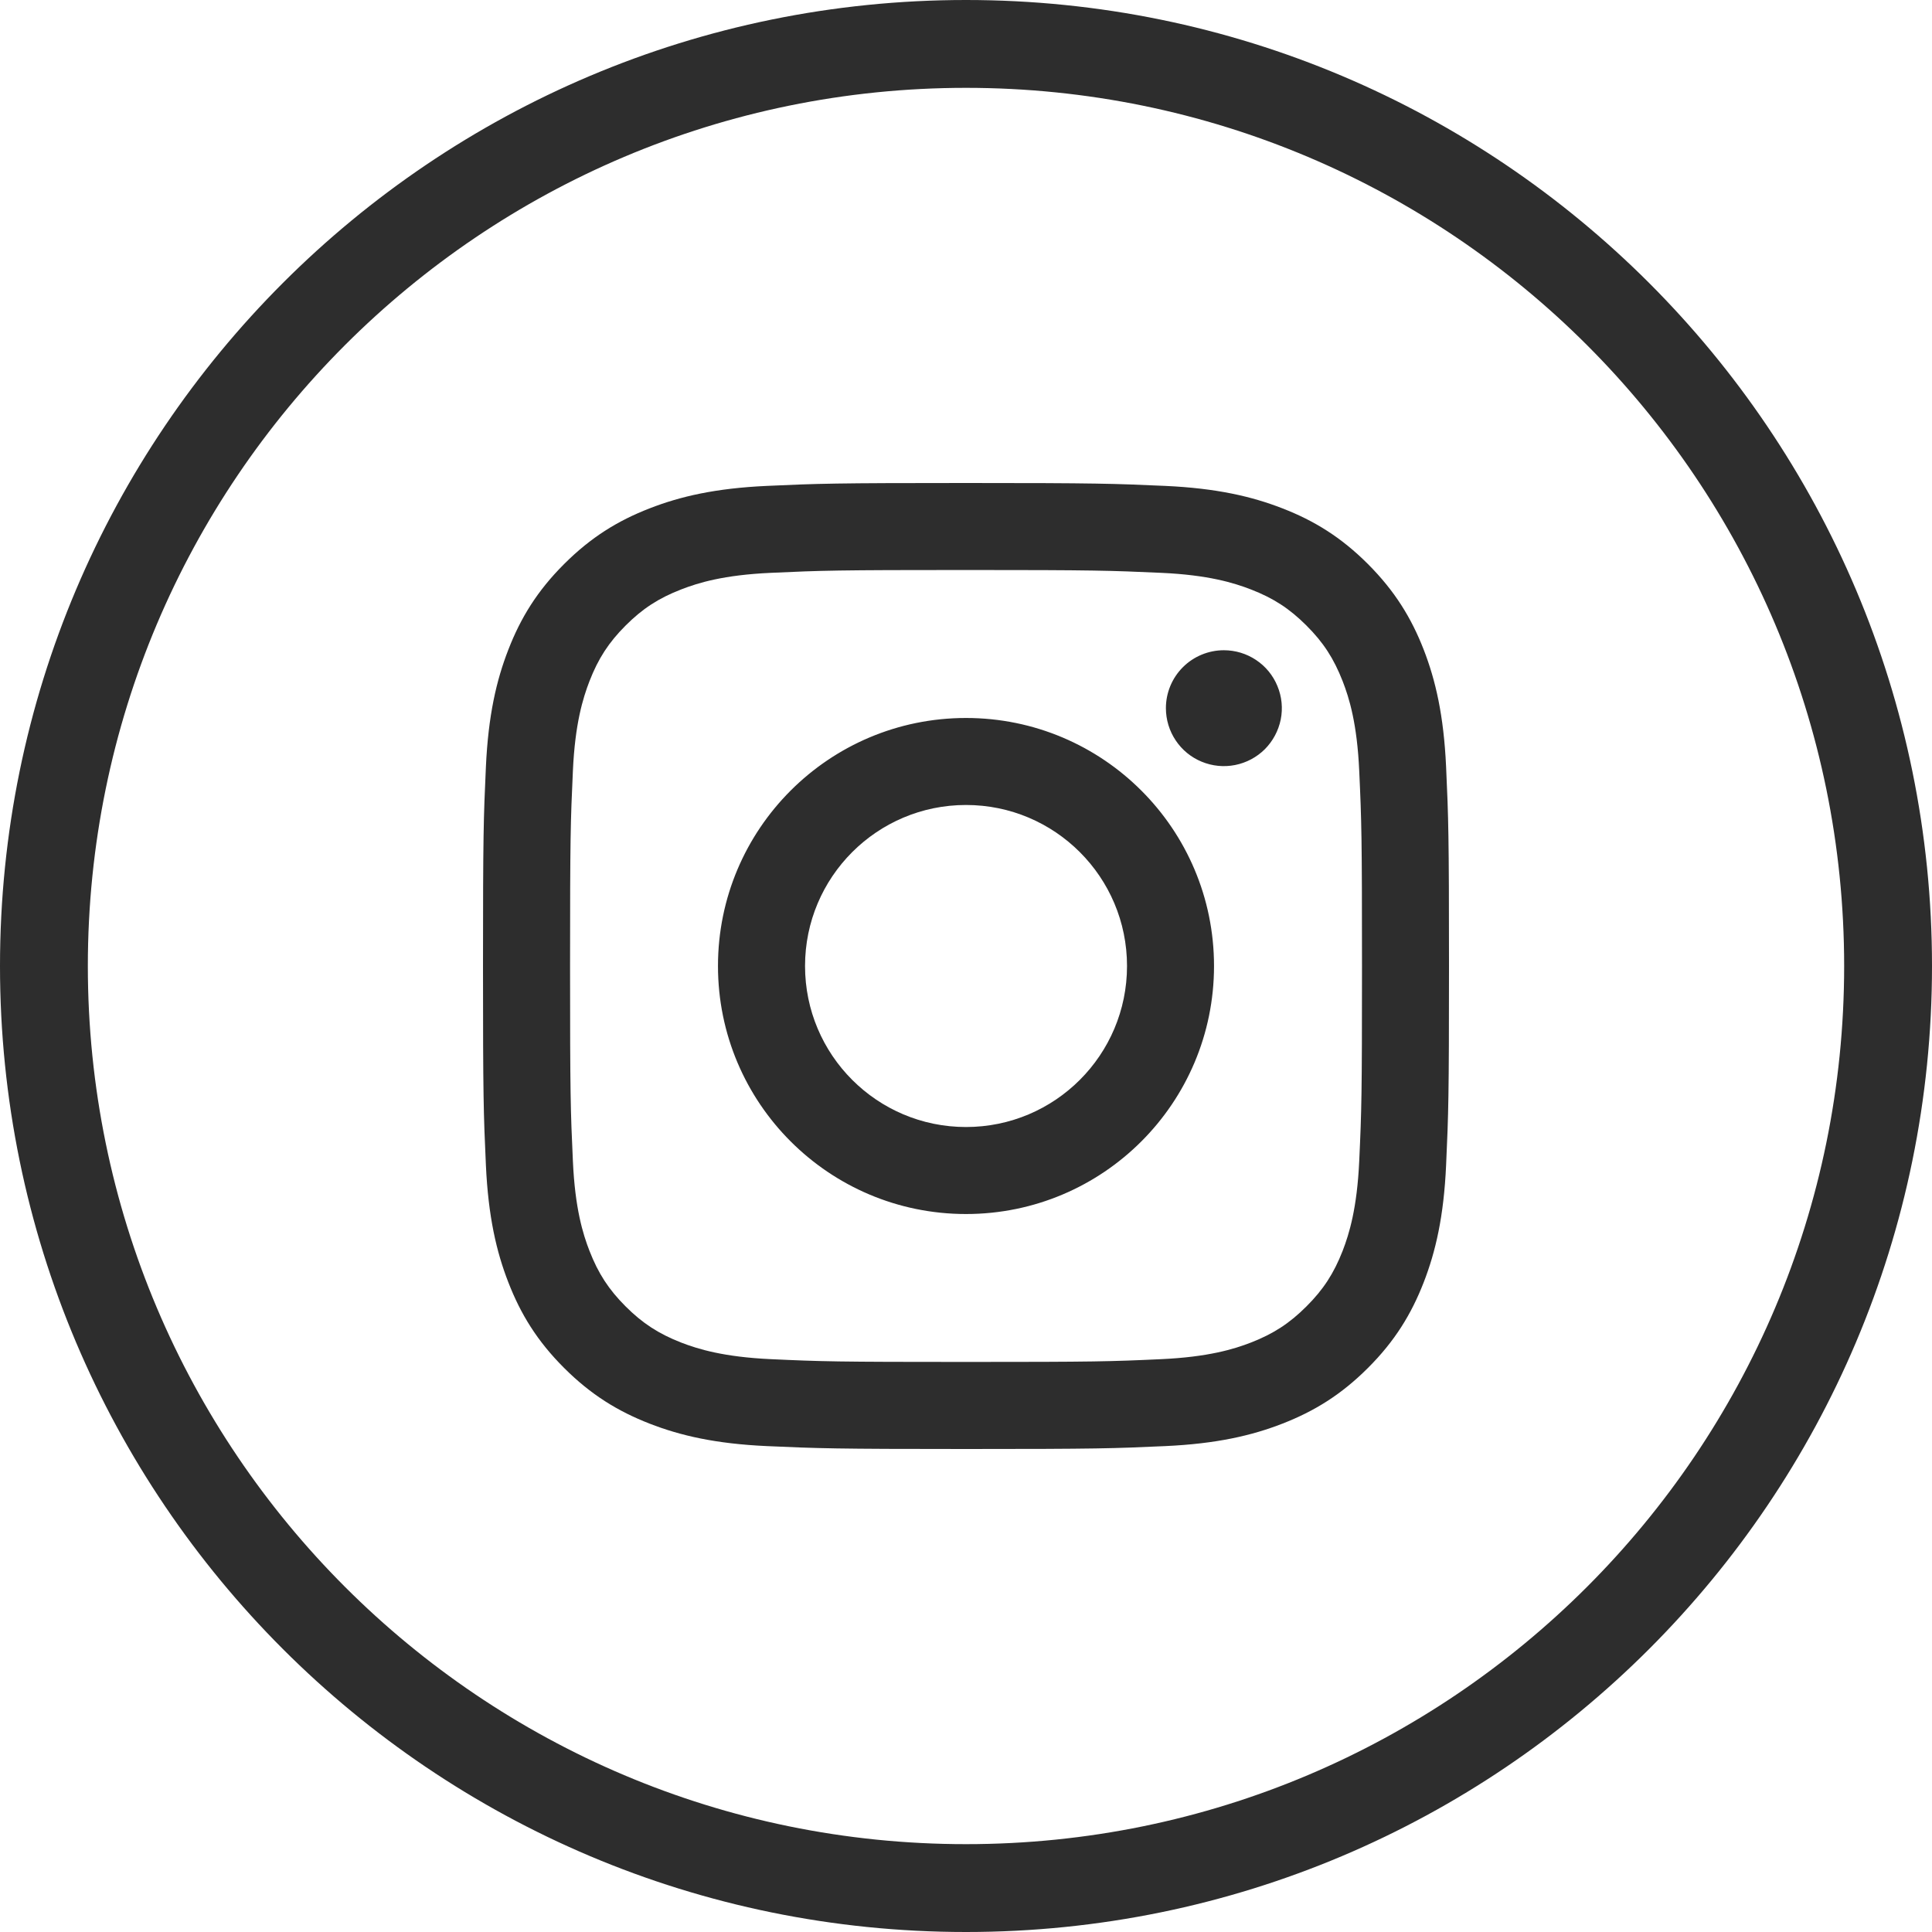
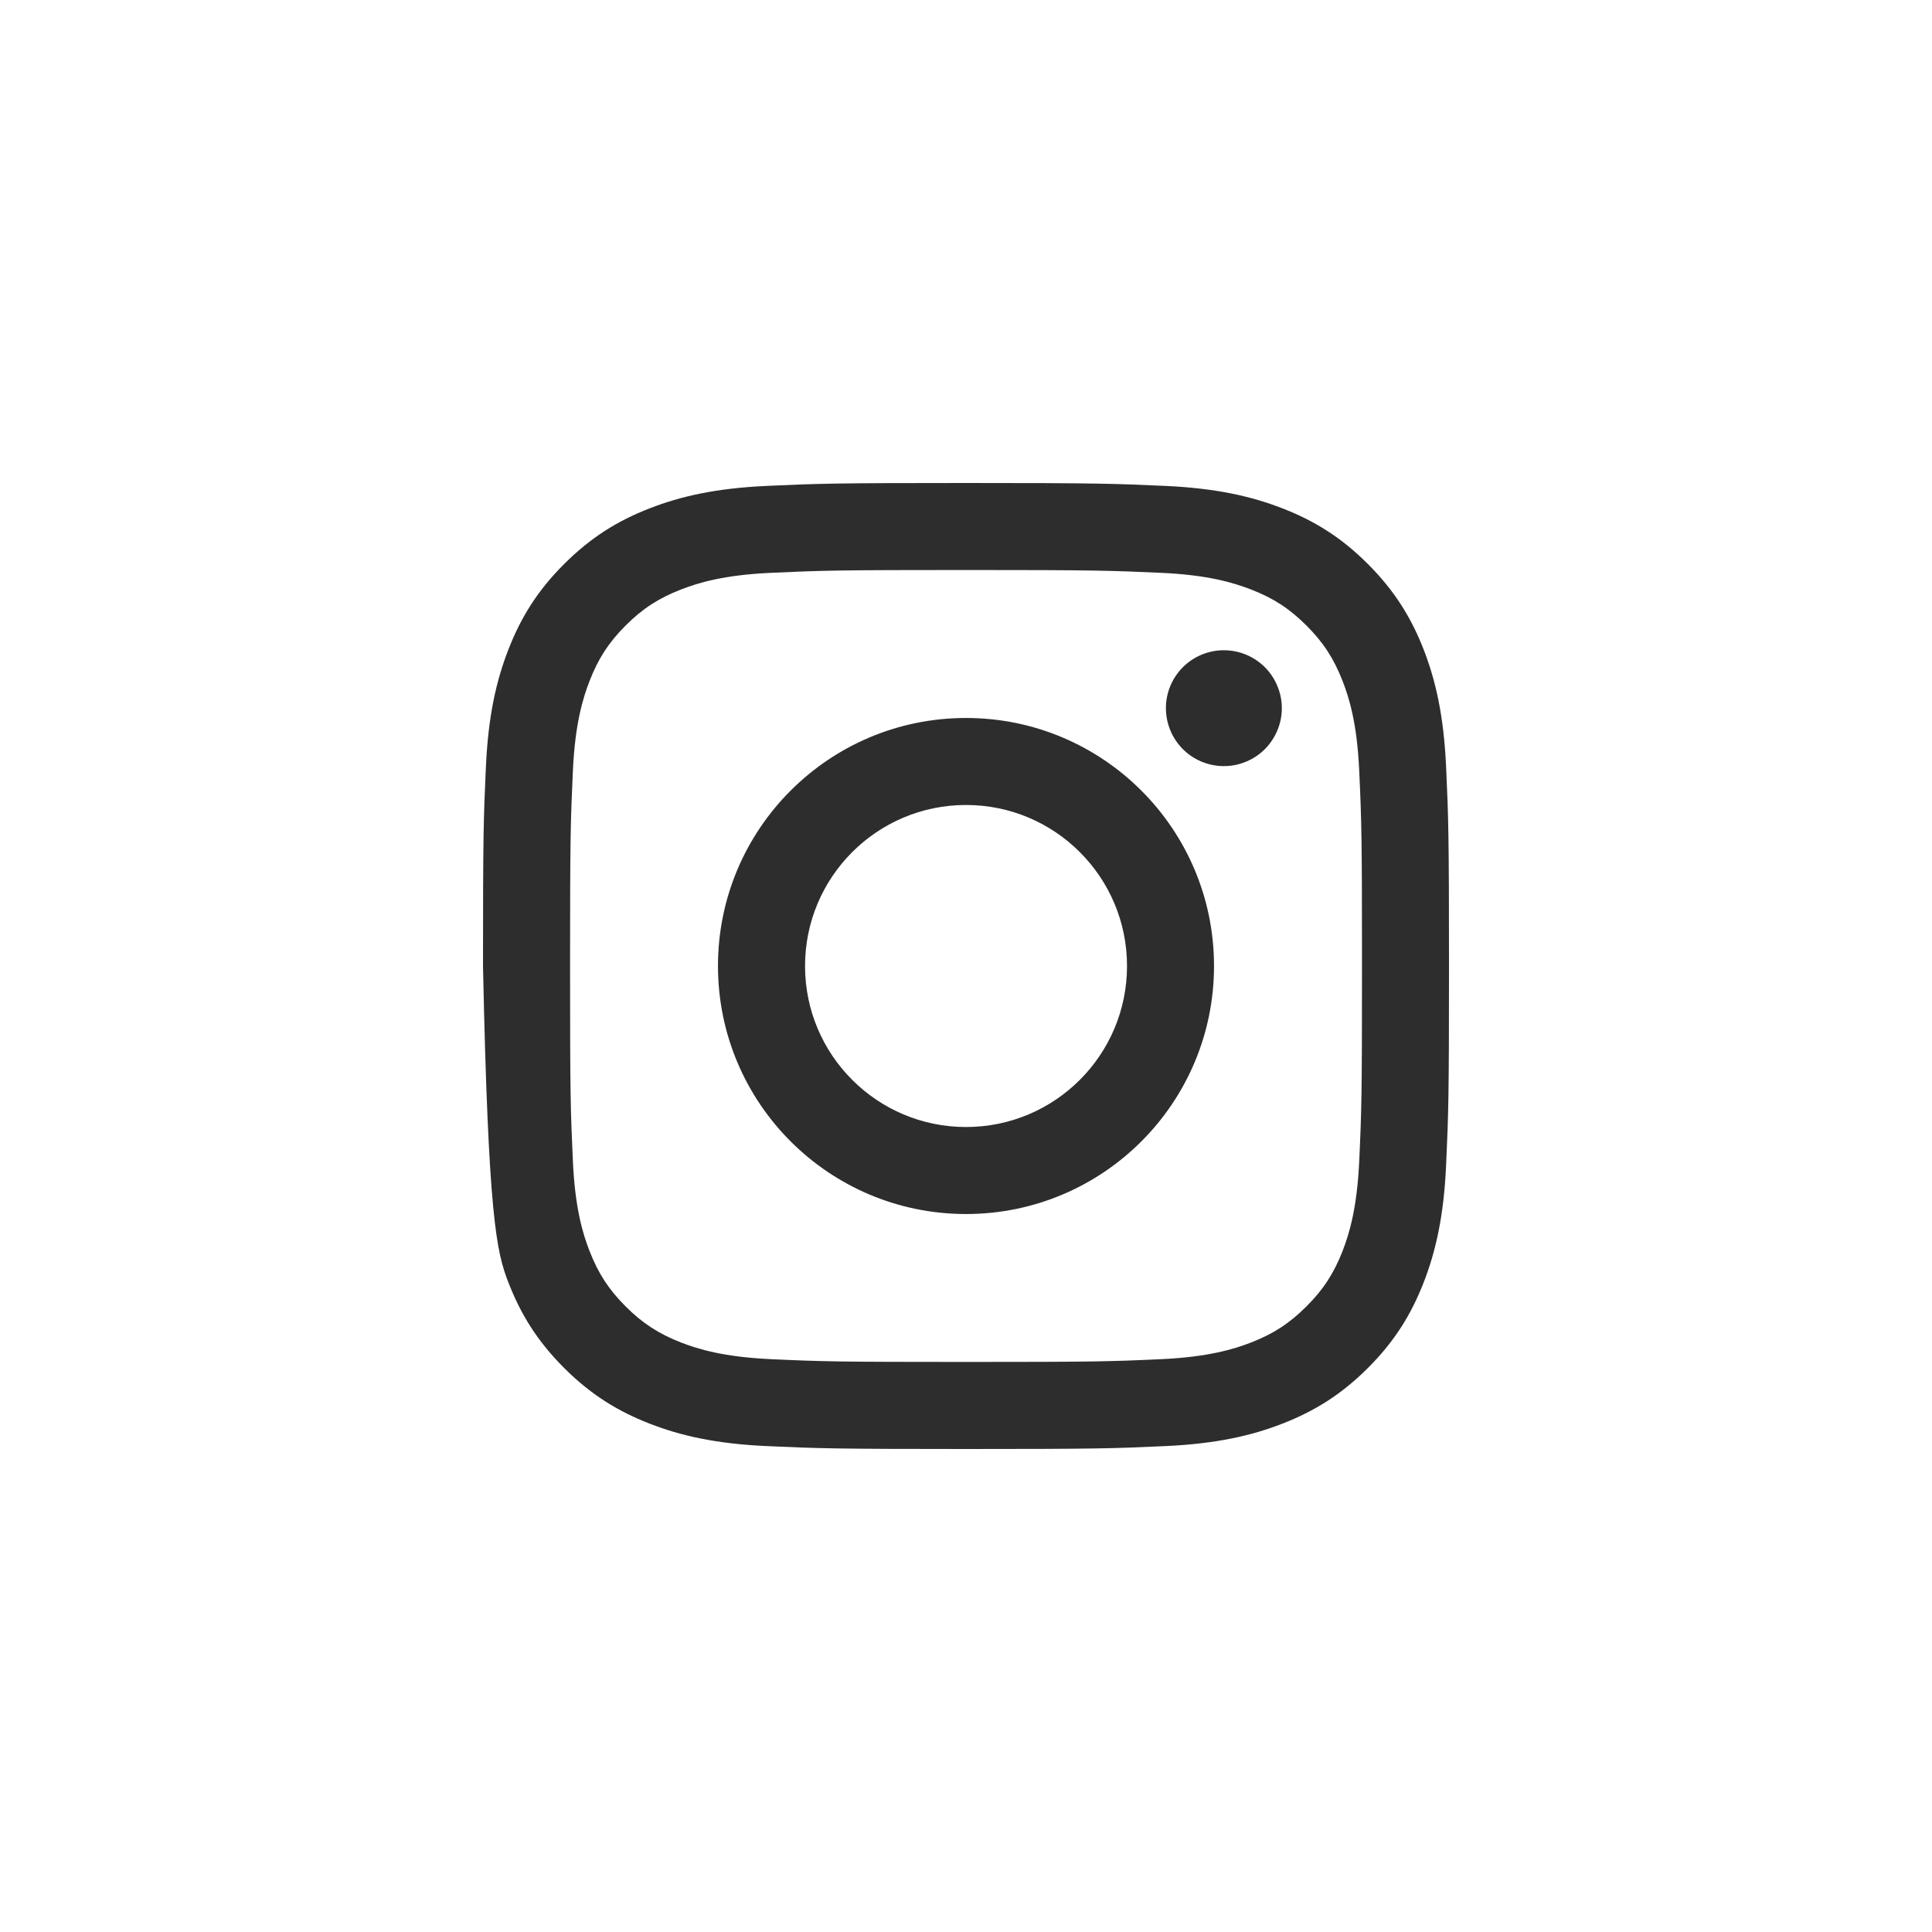
<svg xmlns="http://www.w3.org/2000/svg" width="32px" height="32px" viewBox="0 0 32 32" version="1.1">
  <title>Instagram</title>
  <g id="Accueil" stroke="none" stroke-width="1" fill="none" fill-rule="evenodd">
    <g id="Catalogue-des-formations" transform="translate(-344, -3920)" fill="#2D2D2D" fill-rule="nonzero">
      <g id="Footer" transform="translate(0, 3593)">
        <g id="Medias" transform="translate(120, 327)">
          <g id="Instagram" transform="translate(224, 0)">
-             <path d="M16,0 C7.163,0 0,7.163 0,16 C0,24.837 7.163,32 16,32 C24.837,32 32,24.837 32,16 C32,7.163 24.837,0 16,0 Z M16,30.545 C7.967,30.545 1.455,24.033 1.455,16 C1.455,7.967 7.967,1.455 16,1.455 C24.033,1.455 30.545,7.967 30.545,16 C30.545,24.033 24.033,30.545 16,30.545 Z" id="Shape" />
            <g transform="translate(8, 8)" id="Shape">
-               <path d="M5.334,8 C5.334,6.527 6.528,5.333 8,5.333 C9.473,5.333 10.667,6.527 10.667,8 C10.667,9.473 9.473,10.667 8,10.667 C6.528,10.667 5.334,9.473 5.334,8 Z M3.892,8 C3.892,10.269 5.731,12.108 8,12.108 C10.269,12.108 12.108,10.269 12.108,8 C12.108,5.731 10.269,3.892 8,3.892 C5.731,3.892 3.892,5.731 3.892,8 Z M11.311,3.729 C11.311,3.919 11.367,4.105 11.473,4.263 C11.578,4.421 11.728,4.544 11.903,4.616 C12.079,4.689 12.272,4.708 12.458,4.671 C12.644,4.634 12.815,4.543 12.95,4.409 C13.084,4.274 13.175,4.103 13.213,3.917 C13.25,3.731 13.231,3.538 13.158,3.363 C13.086,3.187 12.963,3.037 12.805,2.932 C12.647,2.826 12.461,2.77 12.271,2.77 L12.271,2.77 C12.017,2.77 11.772,2.871 11.592,3.051 C11.412,3.231 11.311,3.475 11.311,3.729 Z M4.768,14.512 C3.988,14.476 3.564,14.346 3.282,14.237 C2.909,14.091 2.642,13.918 2.362,13.638 C2.082,13.358 1.909,13.092 1.764,12.719 C1.654,12.437 1.524,12.013 1.489,11.233 C1.45,10.39 1.442,10.136 1.442,8 C1.442,5.864 1.45,5.611 1.489,4.767 C1.524,3.987 1.655,3.564 1.764,3.281 C1.909,2.908 2.082,2.641 2.362,2.361 C2.642,2.081 2.908,1.908 3.282,1.763 C3.564,1.653 3.988,1.523 4.768,1.488 C5.611,1.449 5.865,1.441 8,1.441 C10.136,1.441 10.389,1.45 11.233,1.488 C12.013,1.523 12.437,1.654 12.719,1.763 C13.093,1.908 13.359,2.081 13.639,2.361 C13.92,2.641 14.092,2.908 14.238,3.281 C14.348,3.563 14.478,3.987 14.513,4.767 C14.552,5.611 14.559,5.864 14.559,8 C14.559,10.136 14.552,10.389 14.513,11.233 C14.477,12.013 14.347,12.437 14.238,12.719 C14.092,13.092 13.919,13.359 13.639,13.638 C13.359,13.918 13.093,14.091 12.719,14.237 C12.438,14.346 12.013,14.476 11.233,14.512 C10.39,14.551 10.137,14.558 8,14.558 C5.864,14.558 5.611,14.551 4.768,14.512 Z M4.702,0.048 C3.85,0.087 3.268,0.222 2.76,0.42 C2.234,0.624 1.788,0.898 1.343,1.343 C0.898,1.787 0.624,2.234 0.42,2.76 C0.222,3.268 0.087,3.85 0.048,4.702 C0.009,5.555 0,5.827 0,8 C0,10.173 0.009,10.445 0.048,11.298 C0.087,12.15 0.222,12.732 0.42,13.24 C0.624,13.766 0.898,14.213 1.343,14.657 C1.788,15.102 2.234,15.375 2.76,15.58 C3.269,15.778 3.85,15.913 4.702,15.952 C5.555,15.99 5.828,16 8,16 C10.173,16 10.446,15.991 11.299,15.952 C12.15,15.913 12.732,15.778 13.241,15.58 C13.767,15.375 14.213,15.102 14.658,14.657 C15.103,14.213 15.376,13.766 15.581,13.24 C15.778,12.732 15.914,12.15 15.952,11.298 C15.991,10.445 16,10.173 16,8 C16,5.827 15.991,5.555 15.952,4.702 C15.913,3.85 15.778,3.268 15.581,2.76 C15.376,2.234 15.102,1.788 14.658,1.343 C14.213,0.898 13.767,0.624 13.241,0.42 C12.732,0.222 12.15,0.087 11.299,0.048 C10.446,0.01 10.174,0 8.001,0 C5.828,0 5.555,0.009 4.702,0.048 Z" />
+               <path d="M5.334,8 C5.334,6.527 6.528,5.333 8,5.333 C9.473,5.333 10.667,6.527 10.667,8 C10.667,9.473 9.473,10.667 8,10.667 C6.528,10.667 5.334,9.473 5.334,8 Z M3.892,8 C3.892,10.269 5.731,12.108 8,12.108 C10.269,12.108 12.108,10.269 12.108,8 C12.108,5.731 10.269,3.892 8,3.892 C5.731,3.892 3.892,5.731 3.892,8 Z M11.311,3.729 C11.311,3.919 11.367,4.105 11.473,4.263 C11.578,4.421 11.728,4.544 11.903,4.616 C12.079,4.689 12.272,4.708 12.458,4.671 C12.644,4.634 12.815,4.543 12.95,4.409 C13.084,4.274 13.175,4.103 13.213,3.917 C13.25,3.731 13.231,3.538 13.158,3.363 C13.086,3.187 12.963,3.037 12.805,2.932 C12.647,2.826 12.461,2.77 12.271,2.77 L12.271,2.77 C12.017,2.77 11.772,2.871 11.592,3.051 C11.412,3.231 11.311,3.475 11.311,3.729 Z M4.768,14.512 C3.988,14.476 3.564,14.346 3.282,14.237 C2.909,14.091 2.642,13.918 2.362,13.638 C2.082,13.358 1.909,13.092 1.764,12.719 C1.654,12.437 1.524,12.013 1.489,11.233 C1.45,10.39 1.442,10.136 1.442,8 C1.442,5.864 1.45,5.611 1.489,4.767 C1.524,3.987 1.655,3.564 1.764,3.281 C1.909,2.908 2.082,2.641 2.362,2.361 C2.642,2.081 2.908,1.908 3.282,1.763 C3.564,1.653 3.988,1.523 4.768,1.488 C5.611,1.449 5.865,1.441 8,1.441 C10.136,1.441 10.389,1.45 11.233,1.488 C12.013,1.523 12.437,1.654 12.719,1.763 C13.093,1.908 13.359,2.081 13.639,2.361 C13.92,2.641 14.092,2.908 14.238,3.281 C14.348,3.563 14.478,3.987 14.513,4.767 C14.552,5.611 14.559,5.864 14.559,8 C14.559,10.136 14.552,10.389 14.513,11.233 C14.477,12.013 14.347,12.437 14.238,12.719 C14.092,13.092 13.919,13.359 13.639,13.638 C13.359,13.918 13.093,14.091 12.719,14.237 C12.438,14.346 12.013,14.476 11.233,14.512 C10.39,14.551 10.137,14.558 8,14.558 C5.864,14.558 5.611,14.551 4.768,14.512 Z M4.702,0.048 C3.85,0.087 3.268,0.222 2.76,0.42 C2.234,0.624 1.788,0.898 1.343,1.343 C0.898,1.787 0.624,2.234 0.42,2.76 C0.222,3.268 0.087,3.85 0.048,4.702 C0.009,5.555 0,5.827 0,8 C0.087,12.15 0.222,12.732 0.42,13.24 C0.624,13.766 0.898,14.213 1.343,14.657 C1.788,15.102 2.234,15.375 2.76,15.58 C3.269,15.778 3.85,15.913 4.702,15.952 C5.555,15.99 5.828,16 8,16 C10.173,16 10.446,15.991 11.299,15.952 C12.15,15.913 12.732,15.778 13.241,15.58 C13.767,15.375 14.213,15.102 14.658,14.657 C15.103,14.213 15.376,13.766 15.581,13.24 C15.778,12.732 15.914,12.15 15.952,11.298 C15.991,10.445 16,10.173 16,8 C16,5.827 15.991,5.555 15.952,4.702 C15.913,3.85 15.778,3.268 15.581,2.76 C15.376,2.234 15.102,1.788 14.658,1.343 C14.213,0.898 13.767,0.624 13.241,0.42 C12.732,0.222 12.15,0.087 11.299,0.048 C10.446,0.01 10.174,0 8.001,0 C5.828,0 5.555,0.009 4.702,0.048 Z" />
            </g>
          </g>
        </g>
      </g>
    </g>
  </g>
</svg>